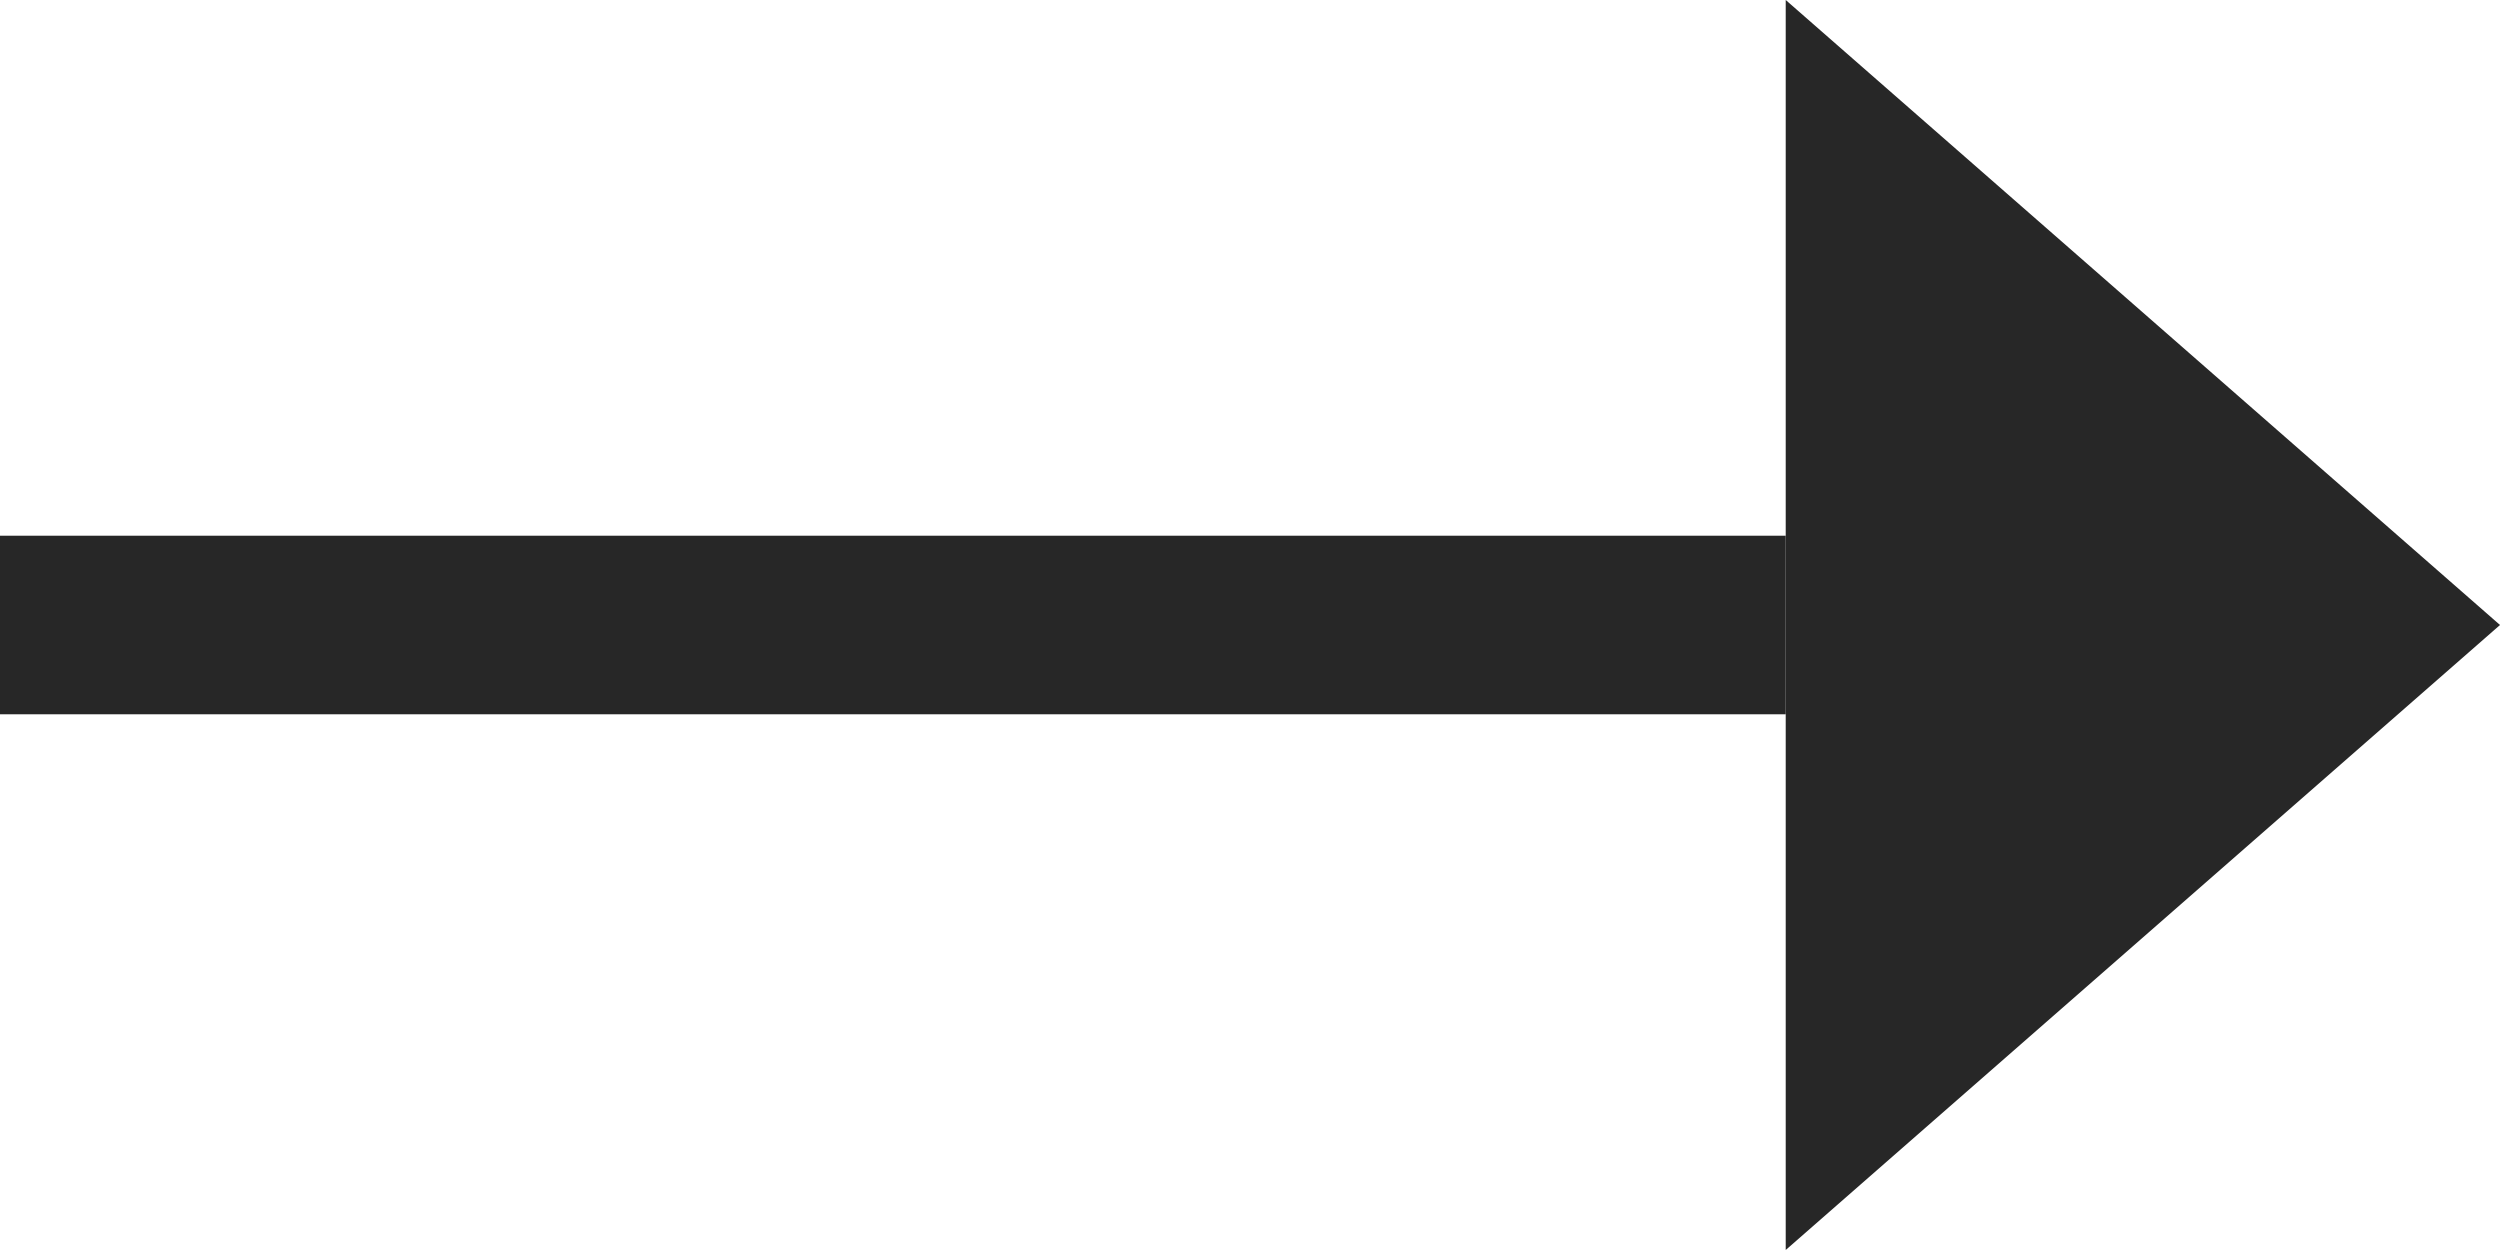
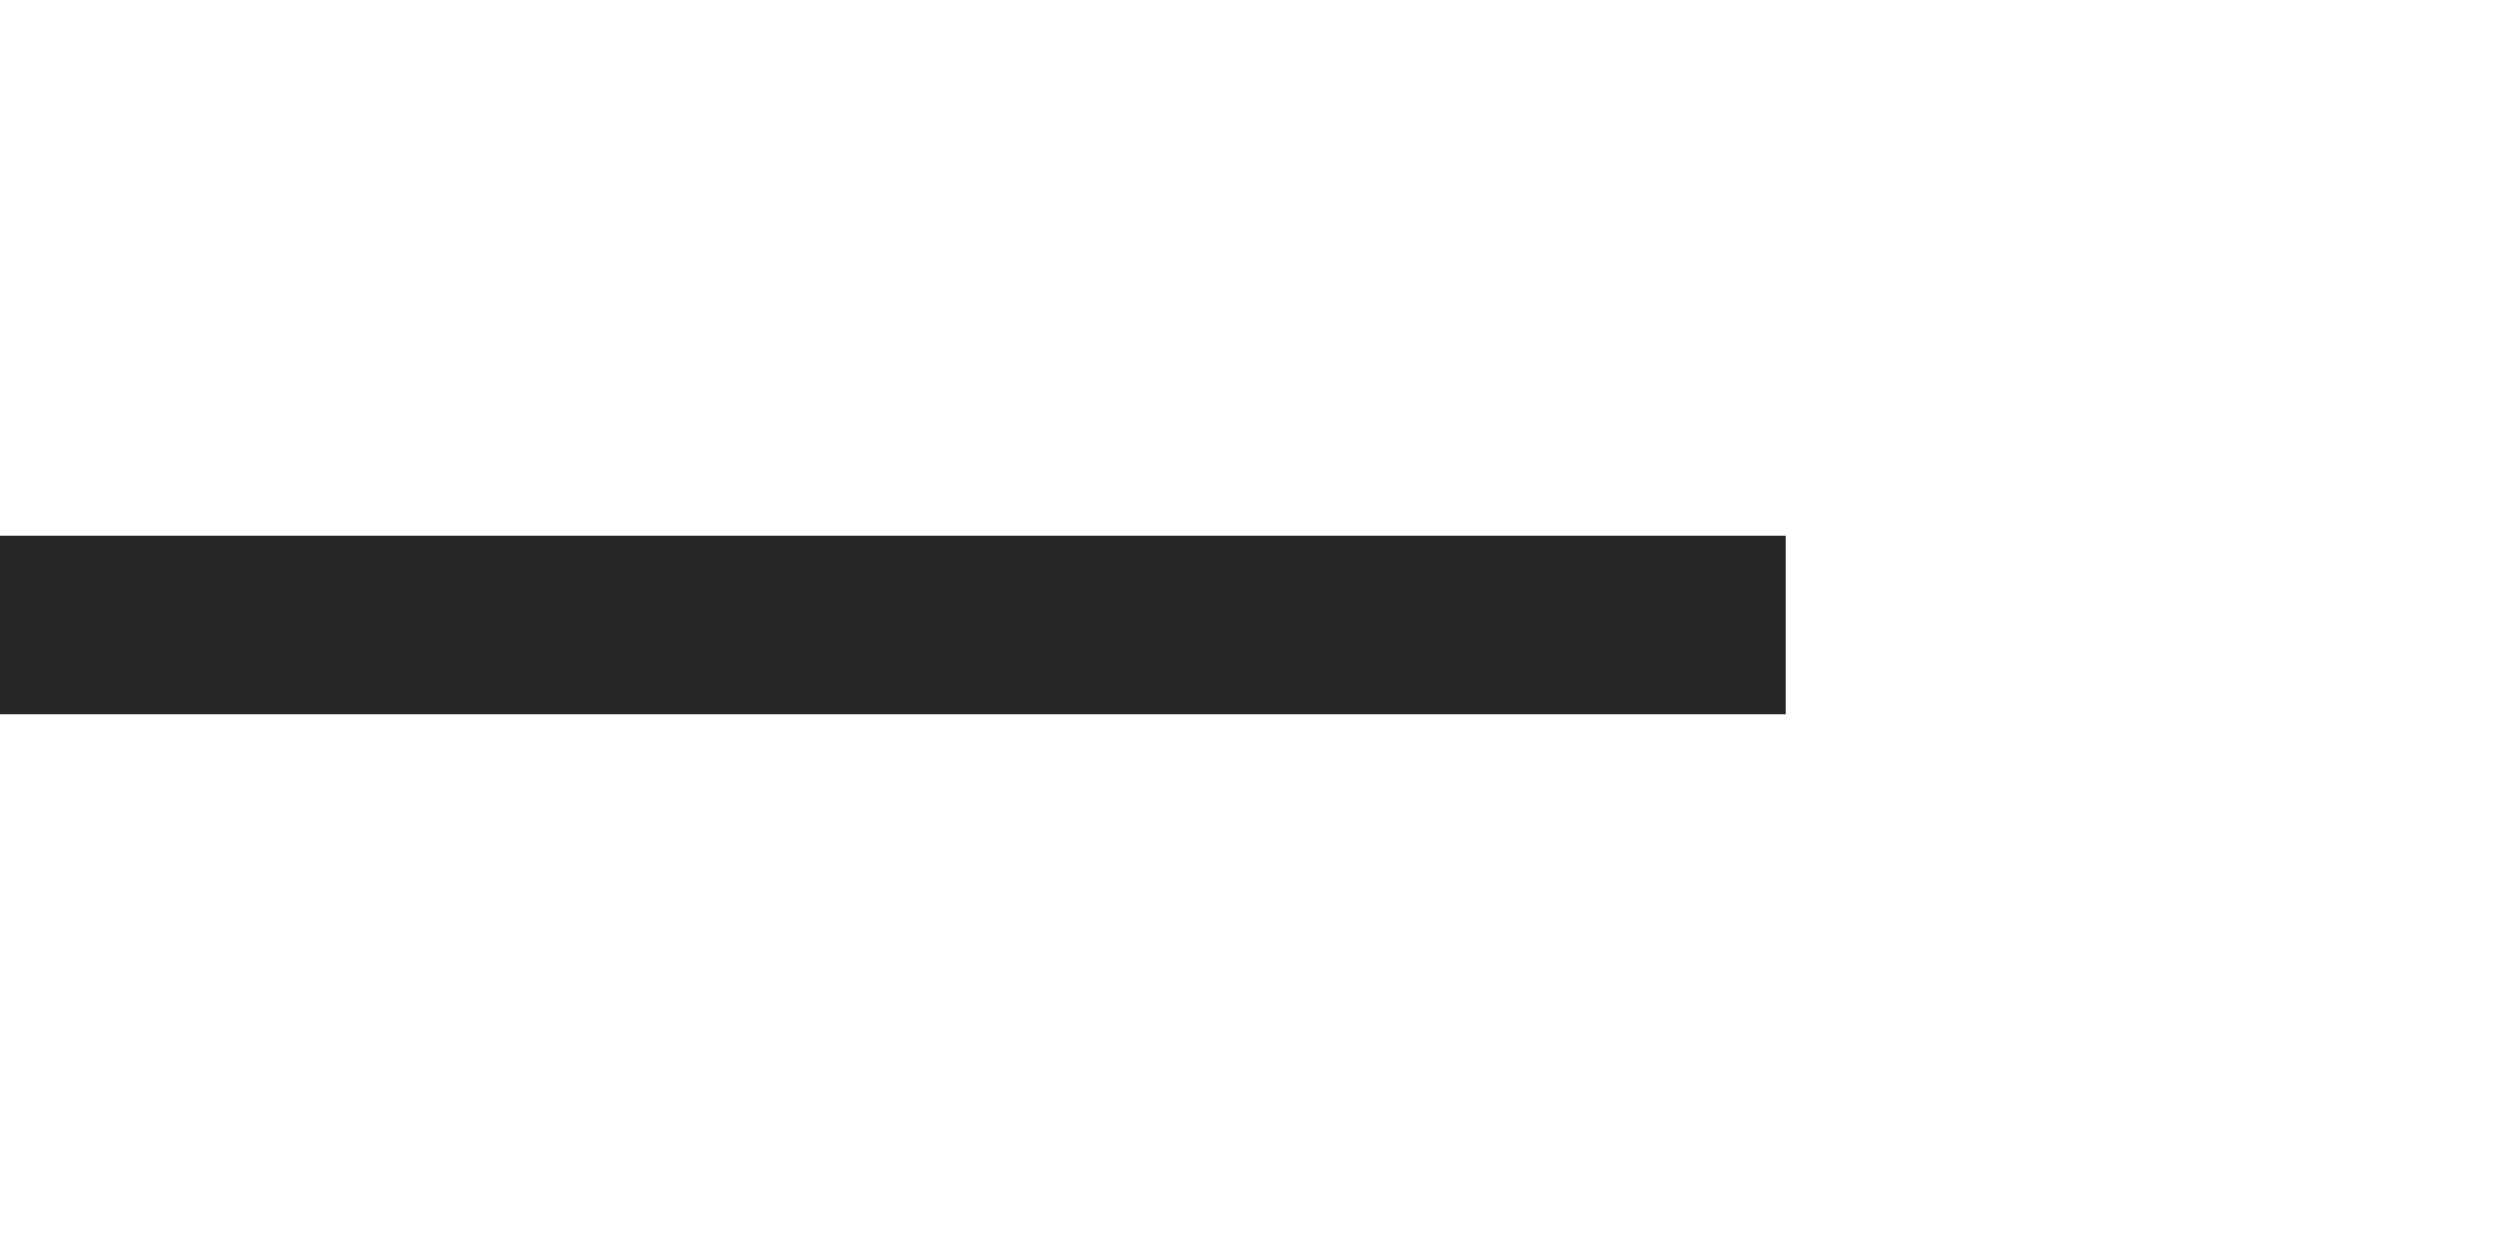
<svg xmlns="http://www.w3.org/2000/svg" width="14" height="7" viewBox="0 0 14 7">
  <g id="Raggruppa_665" data-name="Raggruppa 665" transform="translate(-430 -20096)">
    <rect id="Rettangolo_591" data-name="Rettangolo 591" width="10" height="1" transform="translate(430 20099)" fill="#272727" />
-     <path id="Poligono_4" data-name="Poligono 4" d="M3.5,0,7,4H0Z" transform="translate(444 20096) rotate(90)" fill="#272727" />
  </g>
</svg>